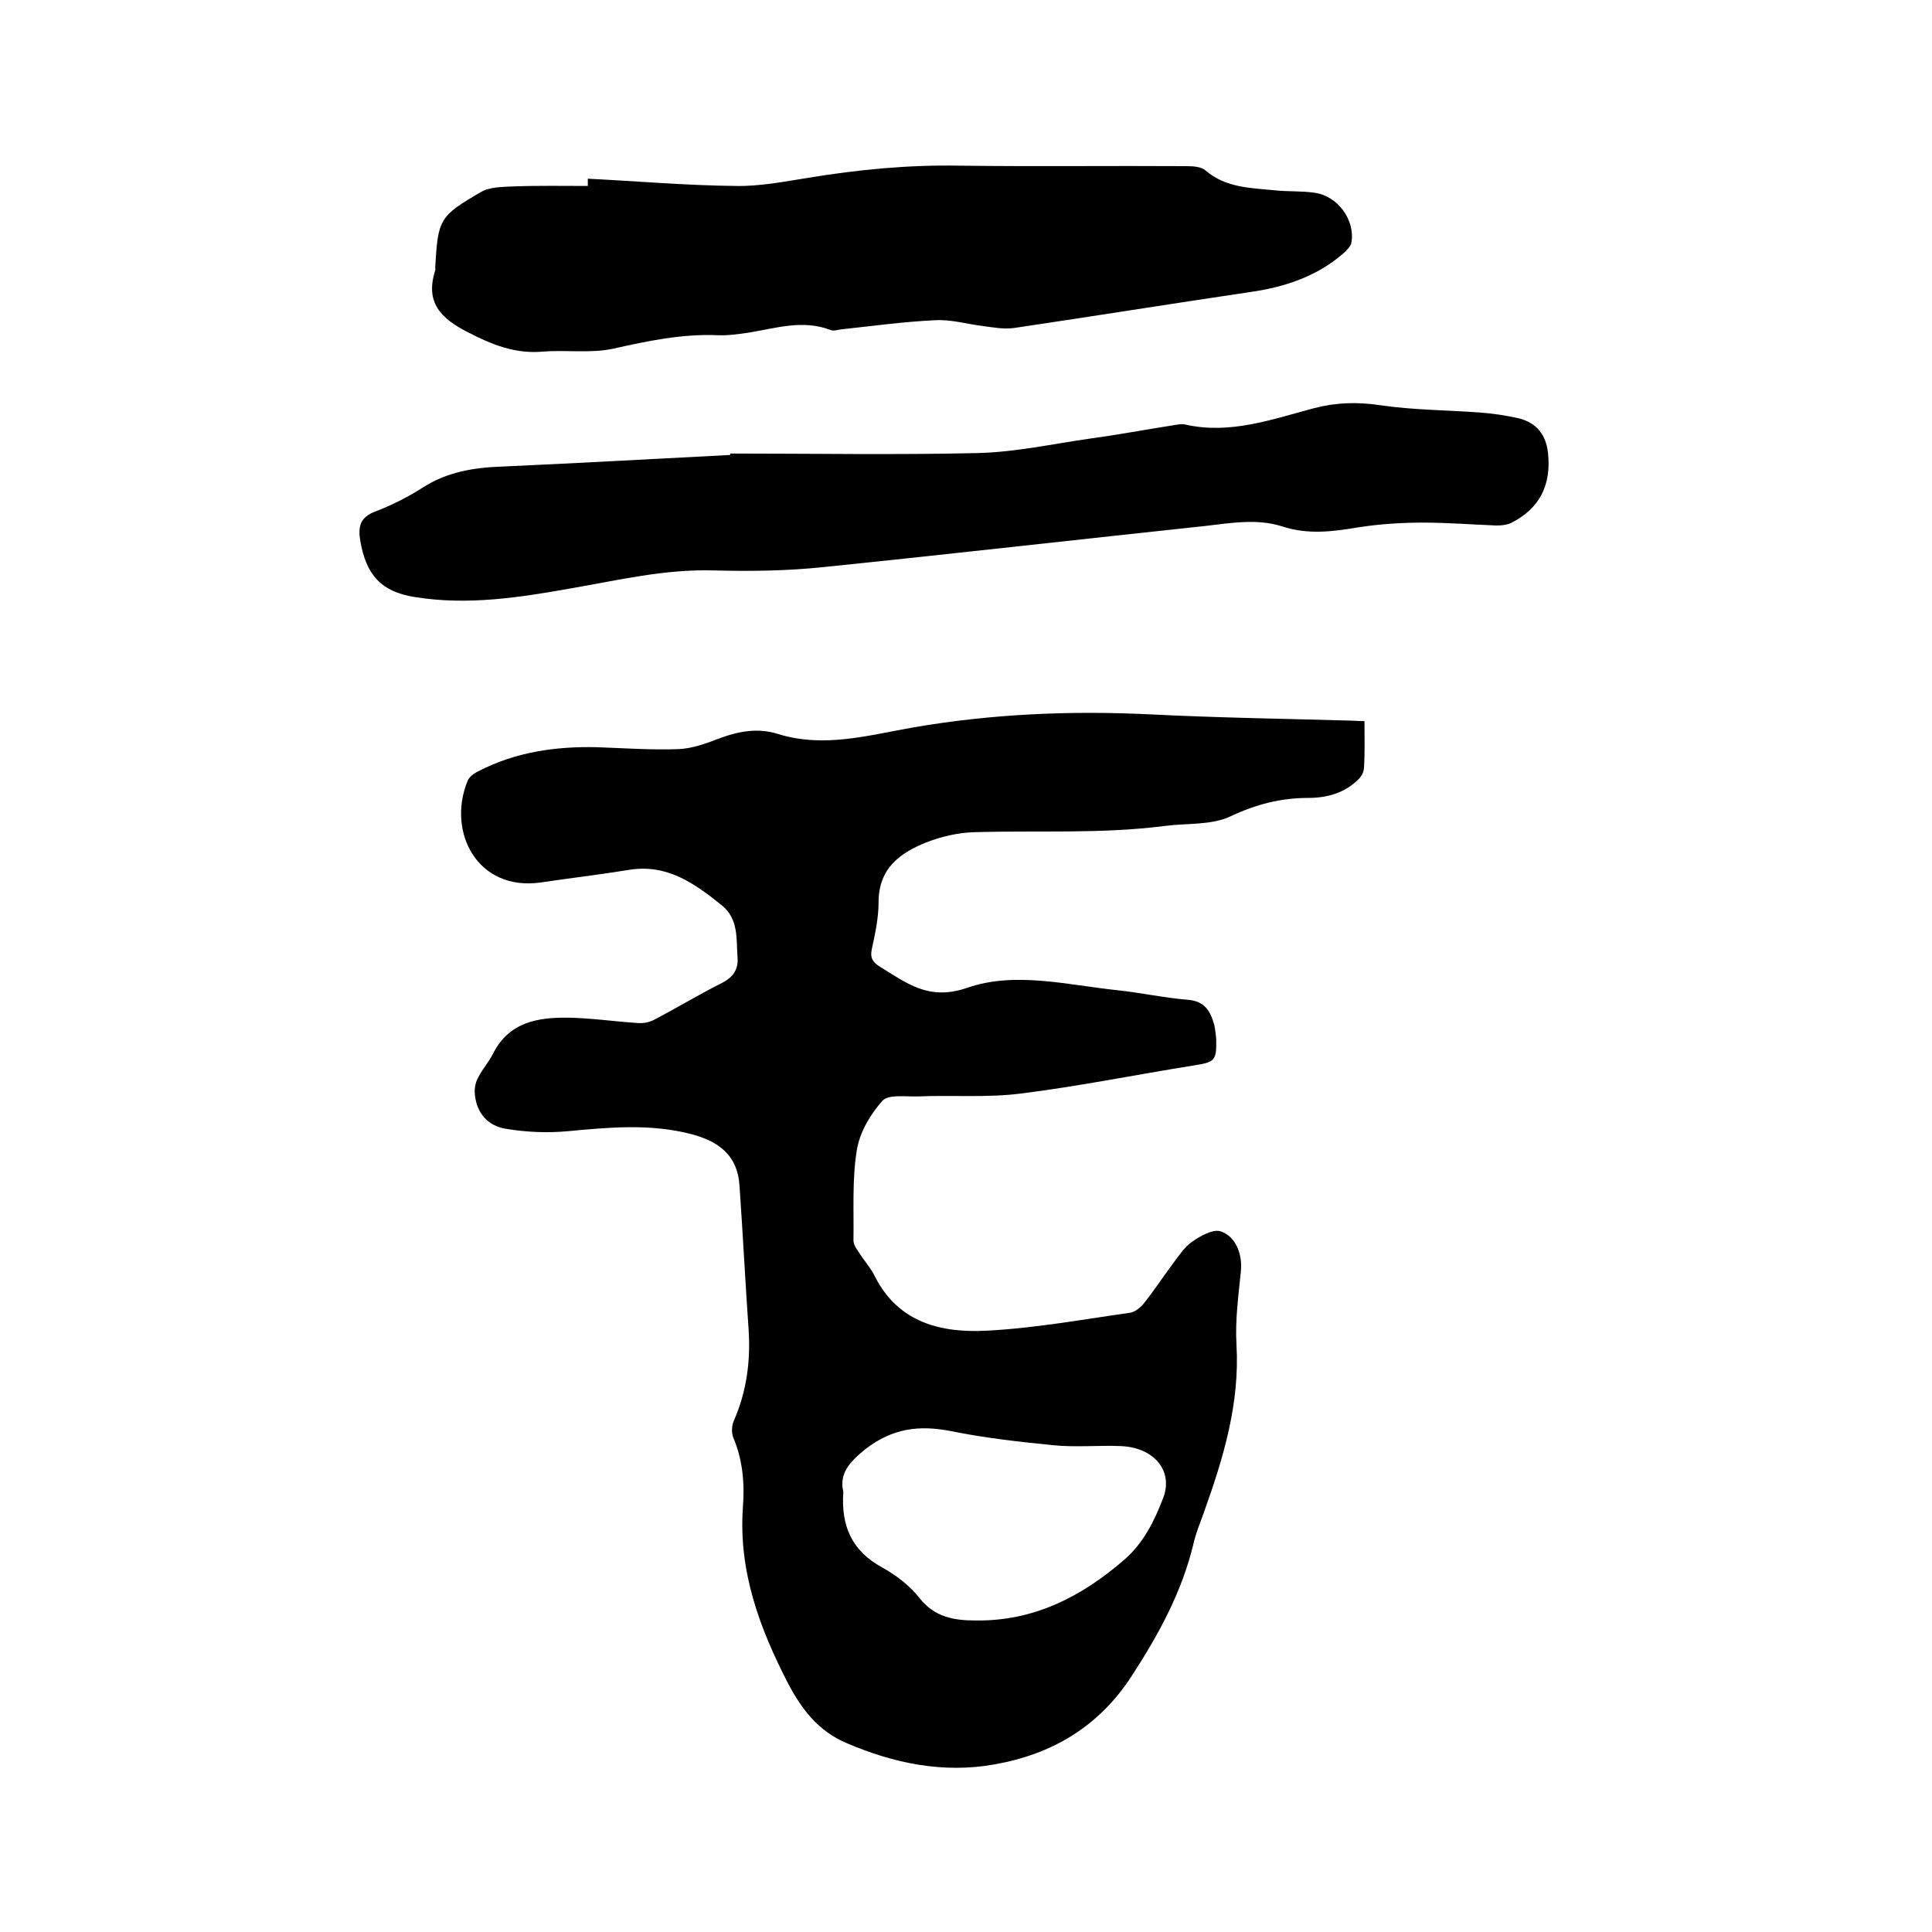
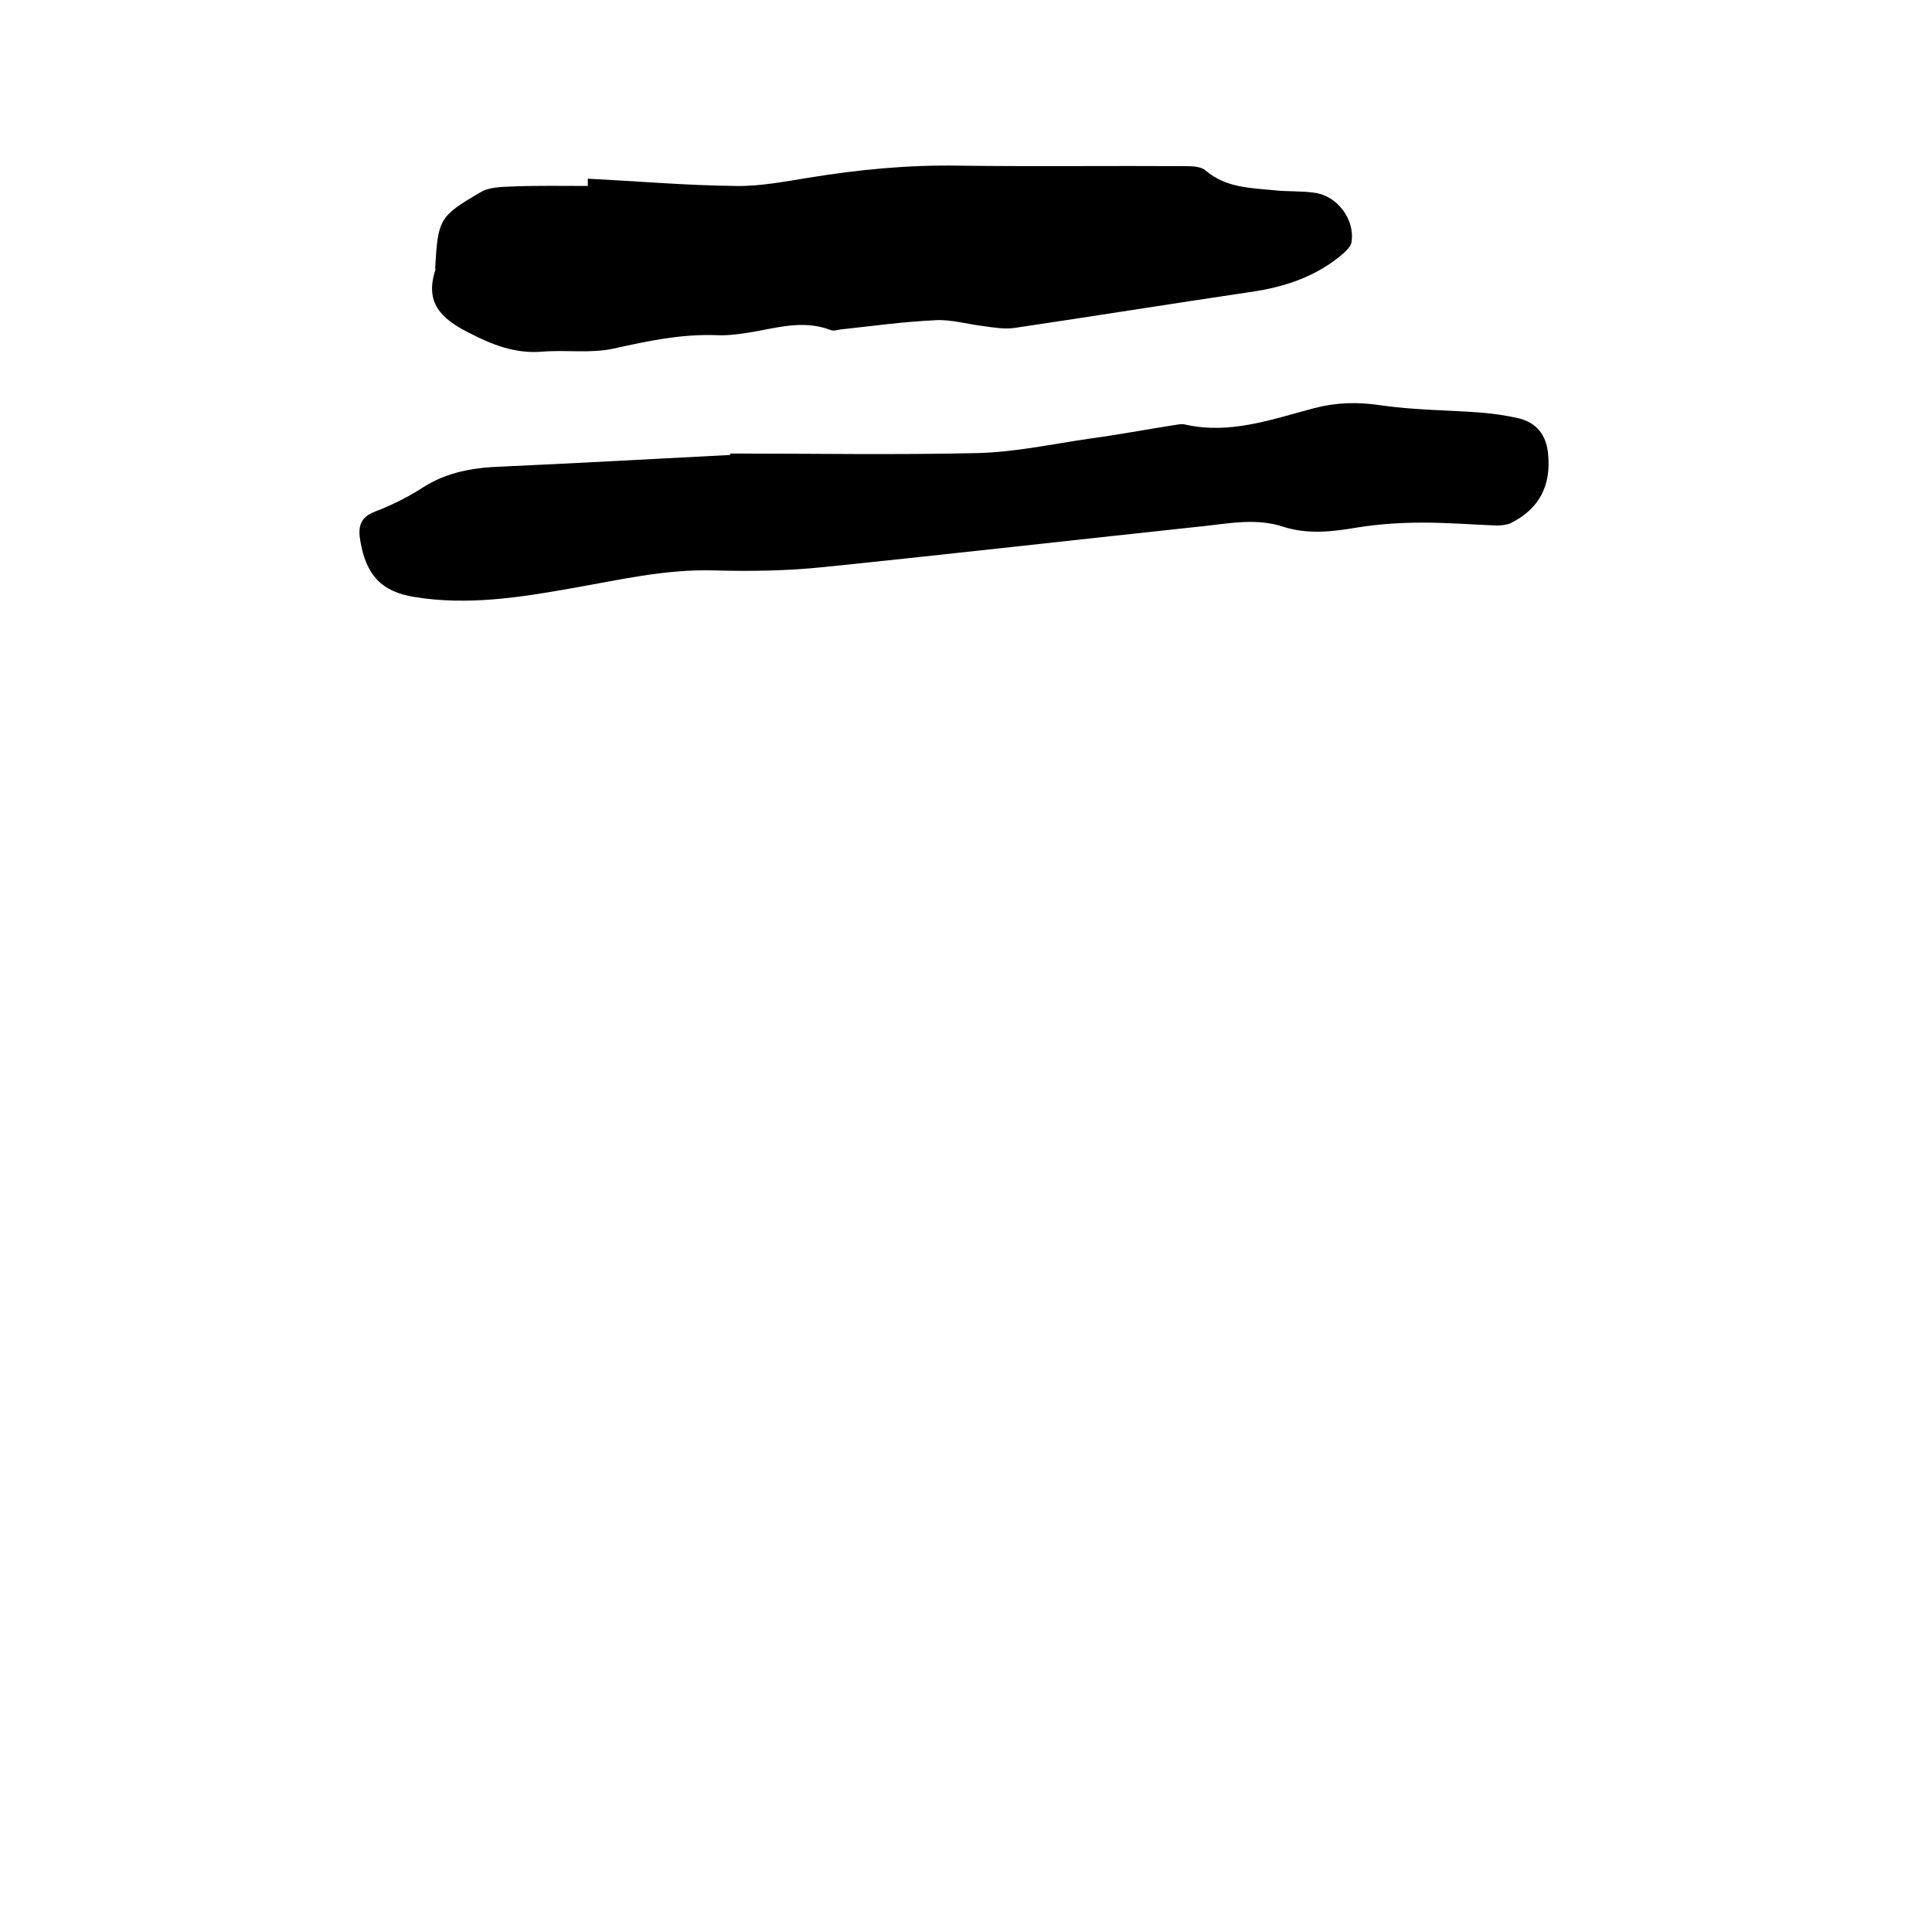
<svg xmlns="http://www.w3.org/2000/svg" enable-background="new 0 0 400 400" viewBox="0 0 400 400">
-   <path d="m282.5 149.3c0 3.5.1 6.5-.1 9.6 0 .9-.6 2-1.3 2.6-2.8 2.7-6.4 3.7-10.2 3.7-5.7 0-10.8 1.3-16.1 3.8-4 1.9-9.1 1.4-13.6 2-13.2 1.7-26.4.9-39.6 1.3-3.3.1-6.7.9-9.8 2.1-5.5 2.2-9.9 5.4-9.9 12.4 0 3.2-.7 6.5-1.4 9.7-.4 1.8.2 2.7 1.6 3.6 5.6 3.4 10.1 7.2 18.2 4.4 9.8-3.4 20.6-.6 30.9.5 4.9.5 9.8 1.6 14.8 2 3.5.3 4.6 2.4 5.4 5.2.2.9.3 1.9.4 2.8.1 4.6-.2 4.9-4.7 5.6-11.9 1.9-23.7 4.3-35.7 5.8-7 .9-14.1.3-21.2.6-2.6.1-6.2-.5-7.5.9-2.5 2.8-4.7 6.5-5.3 10.2-1 6.1-.6 12.4-.7 18.7 0 .8.5 1.6 1 2.3 1.1 1.8 2.6 3.4 3.5 5.3 4.9 9.5 13.7 11.6 23.1 11.1 9.9-.5 19.7-2.3 29.6-3.7 1-.1 2.1-1 2.8-1.8 2.1-2.6 4-5.5 6-8.2 1.3-1.7 2.5-3.6 4.1-4.7 1.7-1.2 4.2-2.6 5.8-2.2 3.3 1 4.7 4.9 4.3 8.4-.5 5-1.2 10.1-.9 15.1.7 12.2-2.7 23.4-6.7 34.6-.8 2.2-1.7 4.4-2.2 6.6-2.4 10-7.2 18.8-12.8 27.4-6.8 10.5-16.5 16.2-28.4 18.3-10.6 1.9-20.8-.2-30.6-4.4-5.9-2.5-9.3-7-12.1-12.3-5.9-11.4-10.3-23.2-9.4-36.4.4-5 0-9.9-2-14.6-.4-1-.3-2.6.2-3.6 2.6-6 3.4-12.2 3-18.6-.7-10-1.2-20-1.9-30-.4-6.2-4.3-9.1-10-10.6-8.5-2.2-17-1.4-25.5-.6-4.3.4-8.7.2-12.9-.5-3.7-.6-6.1-3.3-6.4-7.3-.1-1.2.2-2.5.8-3.5.8-1.6 2.1-3 2.9-4.6 3.3-6.7 9.3-7.7 15.8-7.6 4.8.1 9.5.8 14.2 1.1 1.1.1 2.3-.1 3.3-.6 4.8-2.5 9.4-5.3 14.2-7.7 2.3-1.2 3.4-2.8 3.2-5.3-.3-3.8.3-7.9-3.3-10.8-5.6-4.5-11.3-8.6-19.2-7.3-6.1 1-12.2 1.7-18.2 2.6-13.2 1.9-19.5-10.5-15.2-21 .3-.8 1.3-1.6 2.2-2 7.7-4 16-5.2 24.6-5 5.6.2 11.2.6 16.8.4 2.8-.1 5.6-1.1 8.2-2.1 4.2-1.6 8.3-2.4 12.6-1 9.5 2.9 18.7.2 27.9-1.4 16.3-2.8 32.5-3.5 49-2.7 13.8.7 27.7.9 41.6 1.3.6 0 1.6.1 2.8.1zm-107.9 159.6c-.5 7.1 1.8 12.2 8 15.6 2.9 1.6 5.8 3.8 7.8 6.4 3.1 3.9 7.1 4.6 11.5 4.6 12.1.2 22-4.9 30.9-12.6 4-3.5 6.2-8 8-12.7 2.2-5.6-1.8-10.5-8.7-10.8-4.7-.2-9.5.3-14.2-.2-7-.7-14.1-1.5-21-2.9-6.6-1.3-12.1-.6-17.7 3.7-3.3 2.7-5.5 5-4.6 8.9z" />
  <path d="m151.2 93.9c17.1 0 34.2.3 51.3-.1 7.8-.2 15.5-1.9 23.2-3 5.9-.8 11.7-1.9 17.5-2.8.7-.1 1.5-.3 2.2-.1 9.3 2.1 18-1.1 26.7-3.4 4.6-1.2 9-1.3 13.7-.6 6.8 1 13.7 1 20.5 1.5 2.7.2 5.5.6 8.1 1.2 3.7.9 5.7 3.4 6.1 7.2.7 6.6-1.7 11.5-7.7 14.5-.9.4-2 .5-3 .5-5.1-.2-10.1-.6-15.2-.6-4.5 0-9.1.3-13.5 1-5.3.9-10.4 1.5-15.6-.2-5.3-1.7-10.7-.7-16-.1-26.3 2.8-52.6 5.8-78.9 8.5-7.6.8-15.2.9-22.8.7-10.1-.3-19.7 2-29.5 3.7-10.7 1.9-21.5 3.6-32.5 1.8-6.9-1.1-10-4.6-11.2-11.6-.5-2.9-.1-4.9 3.1-6.1 3.4-1.3 6.8-3 9.9-5 5-3.2 10.5-4.1 16.3-4.3 15.7-.7 31.5-1.6 47.2-2.4.1 0 .1-.2.1-.3z" />
  <path d="m121.7 37c10.2.5 20.4 1.4 30.6 1.5 5 .1 10.1-.9 15.1-1.7 10.4-1.7 20.7-2.7 31.3-2.5 15.7.2 31.3 0 47 .1 1.3 0 3 .1 3.9.9 4.2 3.6 9.3 3.6 14.3 4.1 2.7.3 5.5.1 8.2.5 4.8.6 8.5 5.6 7.7 10.3-.1.8-1 1.6-1.6 2.2-5.6 4.9-12.4 7.1-19.6 8.1-16.2 2.4-32.4 5-48.6 7.4-2.1.3-4.3-.1-6.5-.4-3.3-.4-6.6-1.4-9.9-1.2-6.5.3-13 1.2-19.5 1.9-.7.1-1.6.4-2.2.1-5.8-2.2-11.4-.3-17.1.6-2.1.3-4.2.6-6.3.5-7.4-.3-14.4 1.2-21.6 2.8-4.7 1-9.7.2-14.5.6-5.7.5-10.5-1.4-15.5-4-5.7-2.9-8.9-6.2-6.8-12.8.1-.2 0-.4 0-.6.6-10 .8-10.6 9.4-15.6 1.8-1.1 4.4-1.1 6.7-1.2 5.2-.2 10.4-.1 15.5-.1 0-.6 0-1.1 0-1.5z" />
</svg>